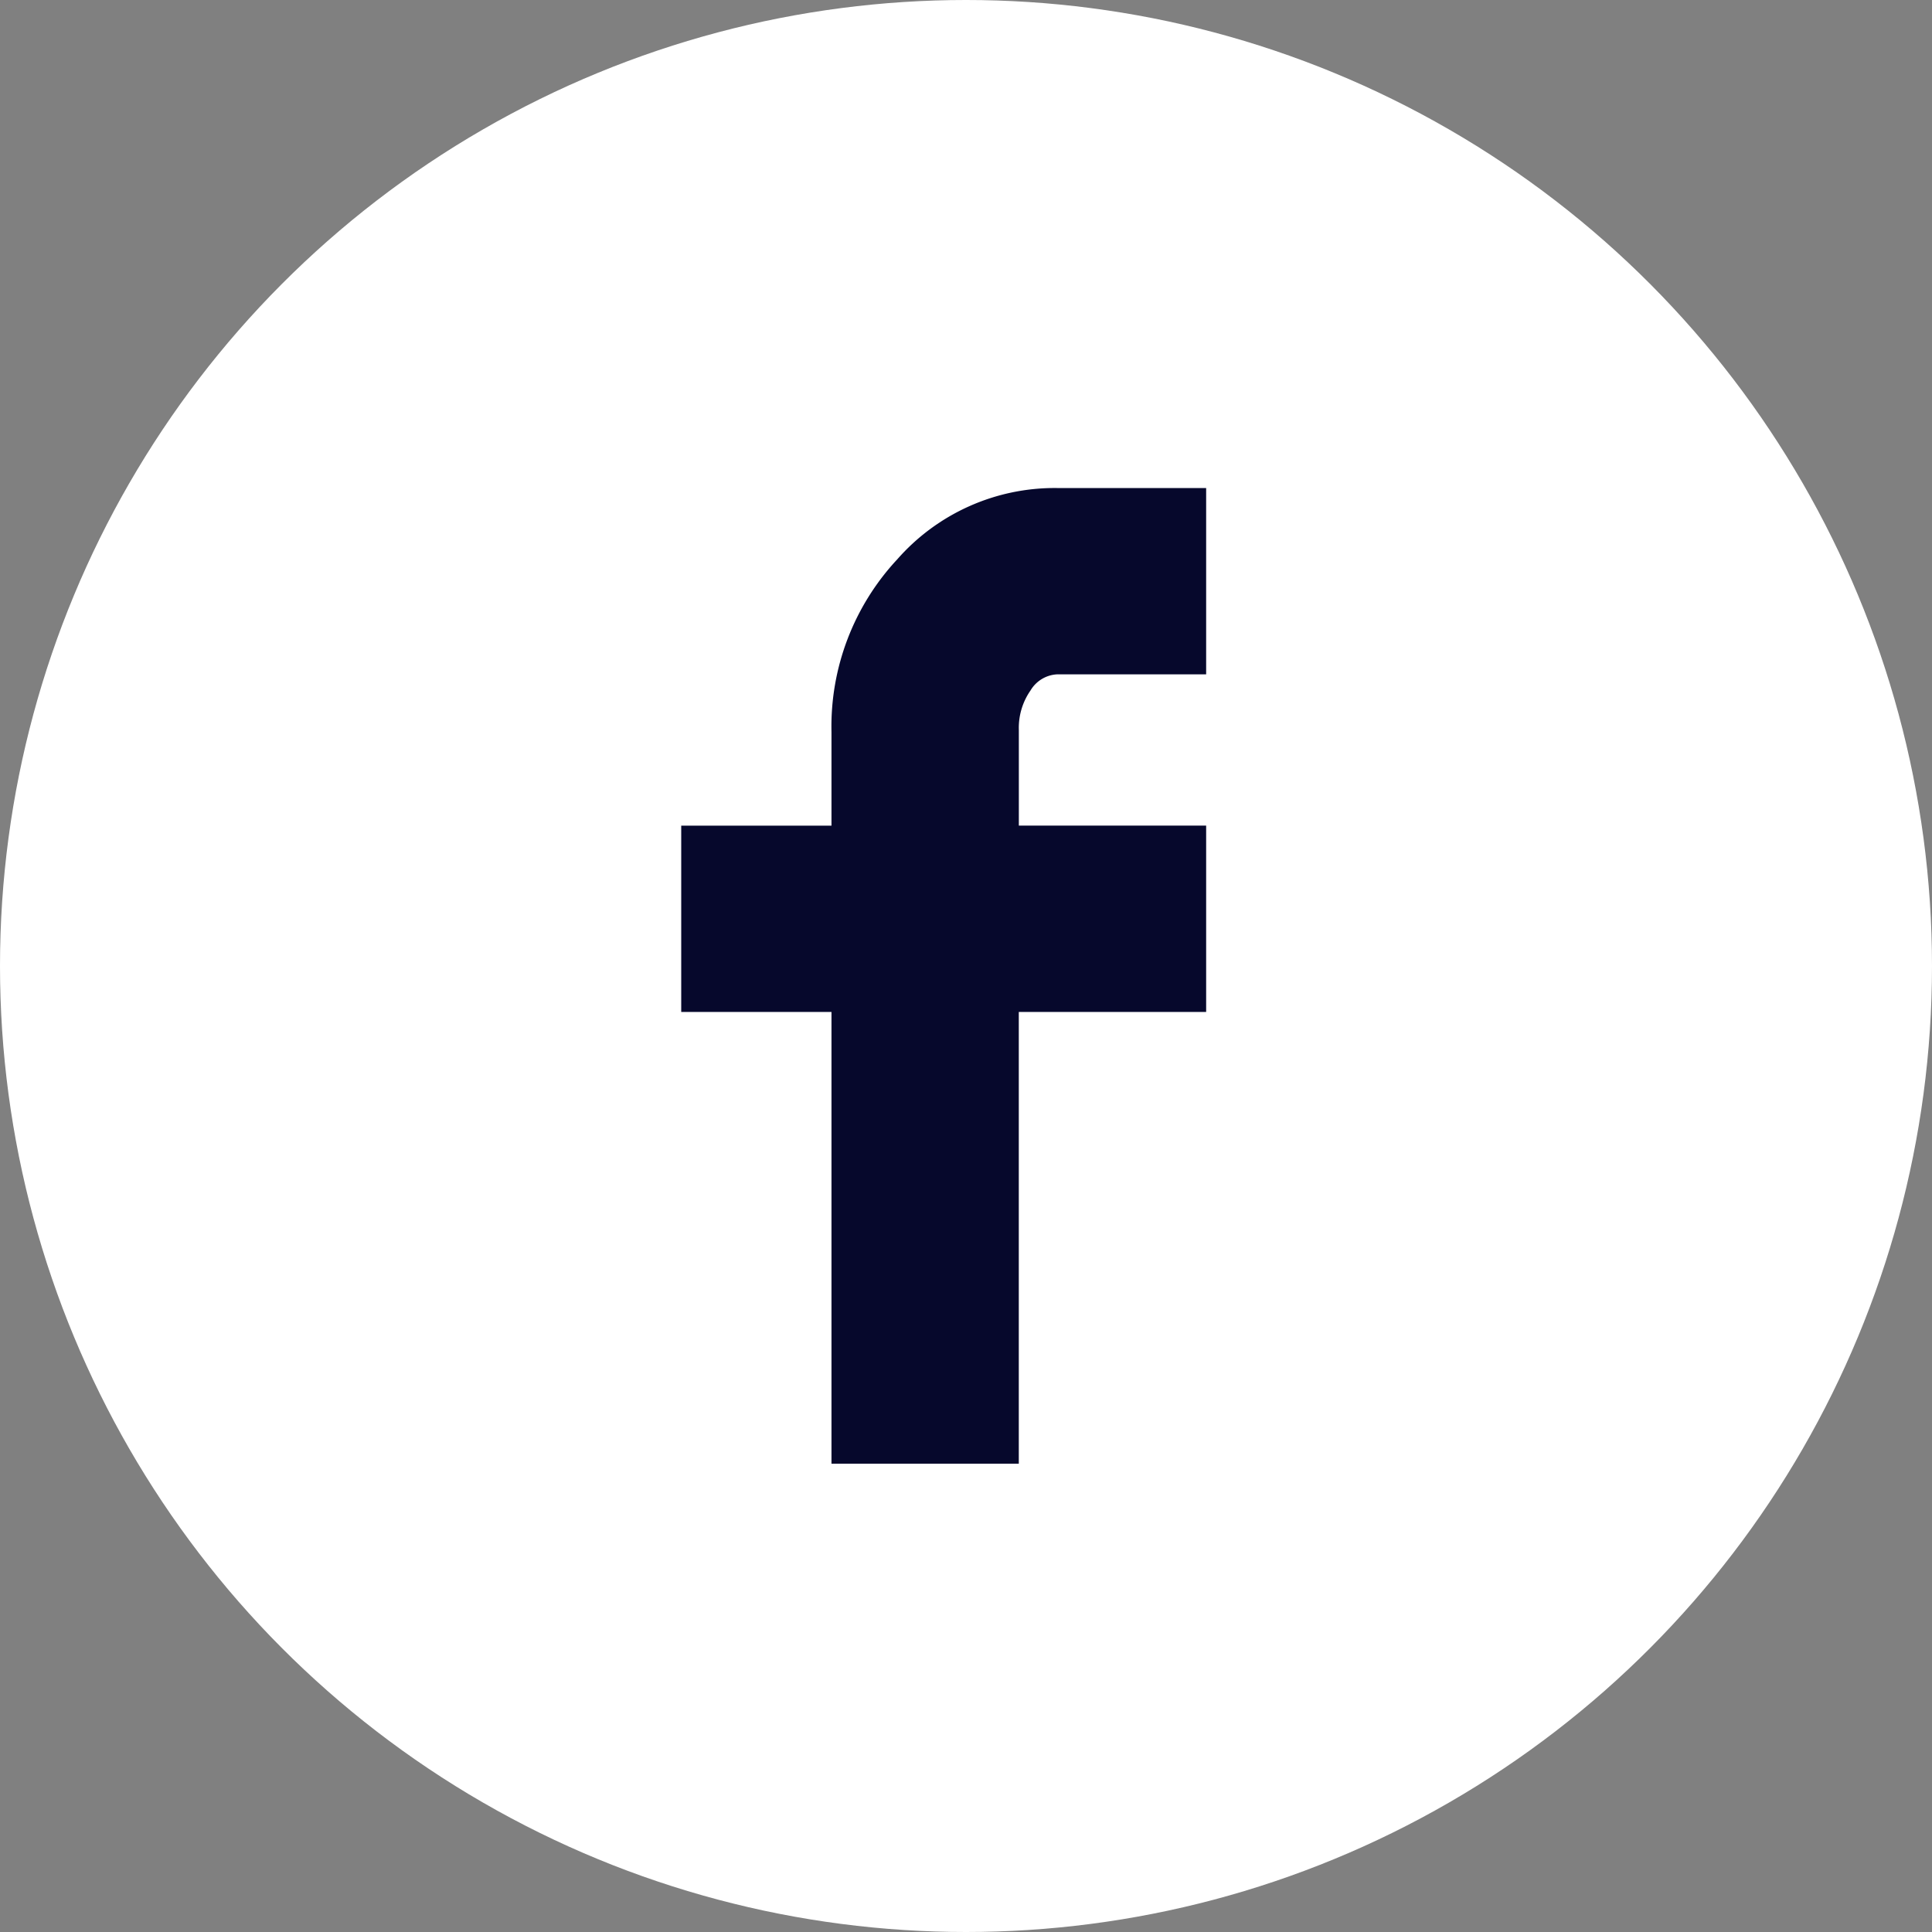
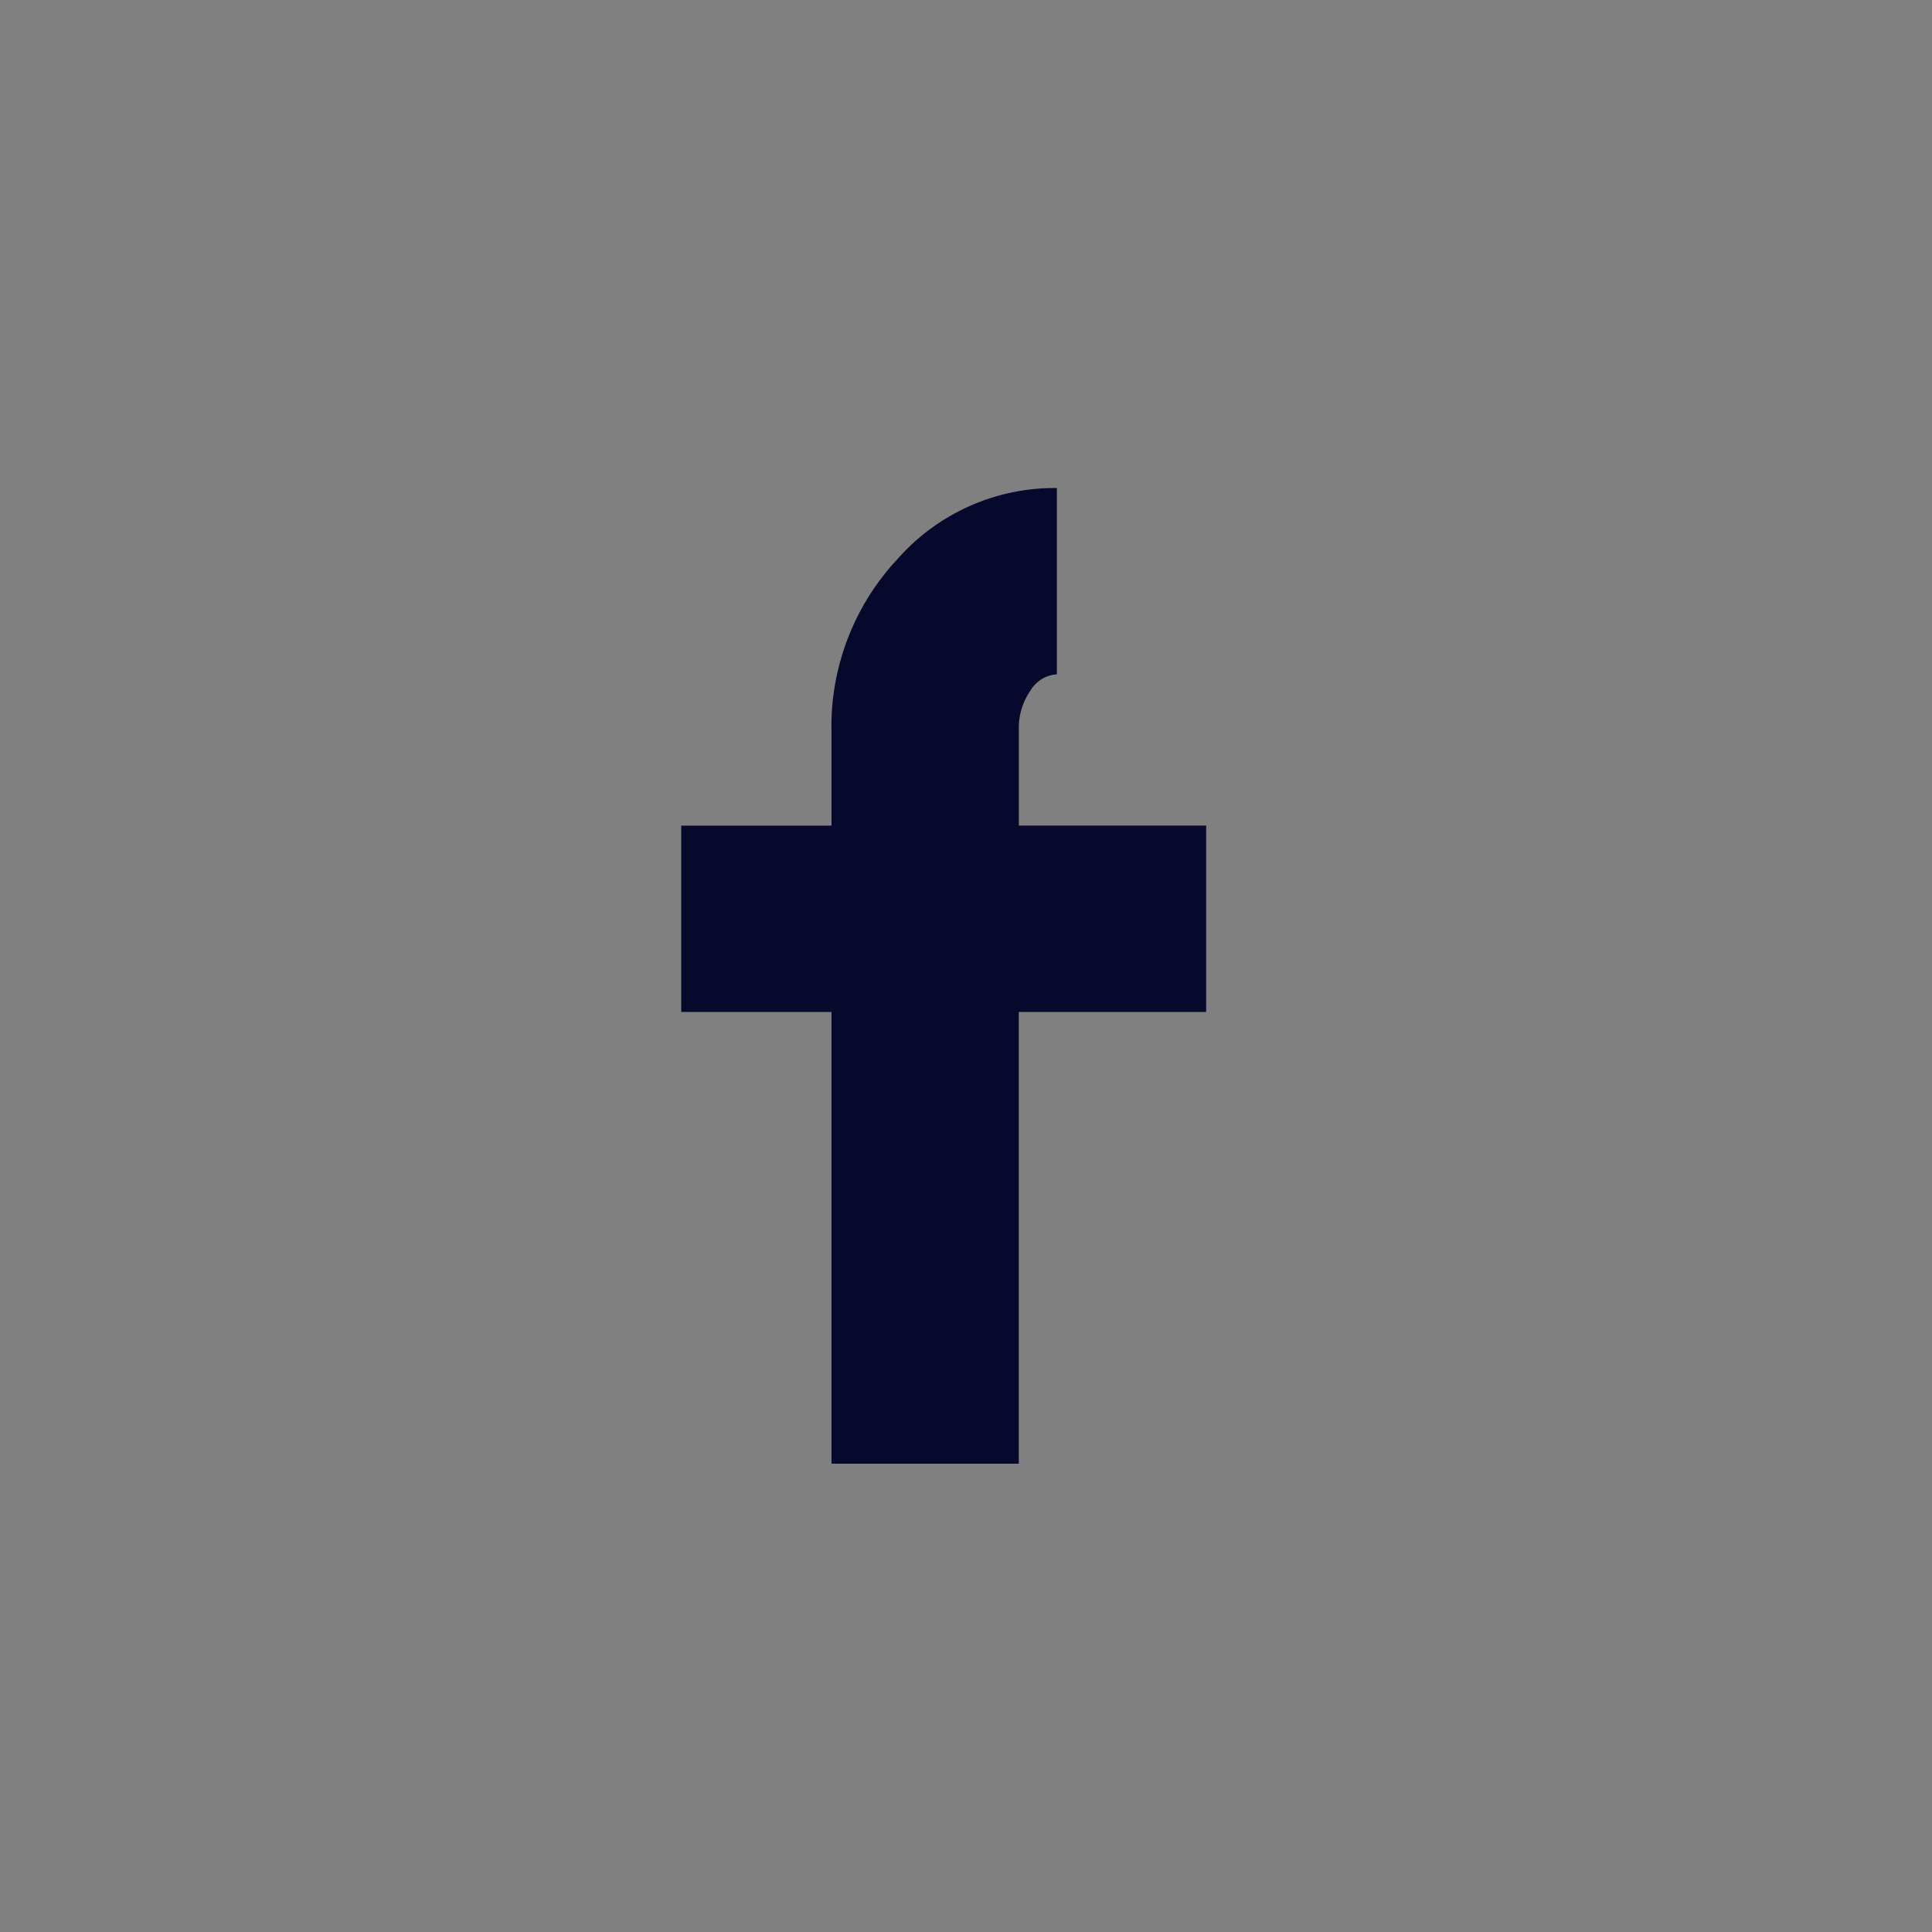
<svg xmlns="http://www.w3.org/2000/svg" width="40" height="40" viewBox="0 0 40 40">
  <rect x="0" y="0" width="40" height="40" fill="#808080" stroke="none" />
  <defs>
    <style>.a{fill:#fff;}.b{fill:#06082c;}</style>
  </defs>
-   <circle class="a" cx="20" cy="20" r="20" />
-   <path class="b" d="M13.257,10.847V6.99h3.111V5.05a5.076,5.076,0,0,1,1.363-3.575A4.336,4.336,0,0,1,21.034,0h3.091V3.858H21.034a.681.681,0,0,0-.545.333,1.353,1.353,0,0,0-.242.818v1.98h3.878v3.858H20.246V20.2H16.368V10.847Z" transform="translate(0.847 10.104)" />
+   <path class="b" d="M13.257,10.847V6.99h3.111V5.05a5.076,5.076,0,0,1,1.363-3.575A4.336,4.336,0,0,1,21.034,0V3.858H21.034a.681.681,0,0,0-.545.333,1.353,1.353,0,0,0-.242.818v1.98h3.878v3.858H20.246V20.2H16.368V10.847Z" transform="translate(0.847 10.104)" />
</svg>